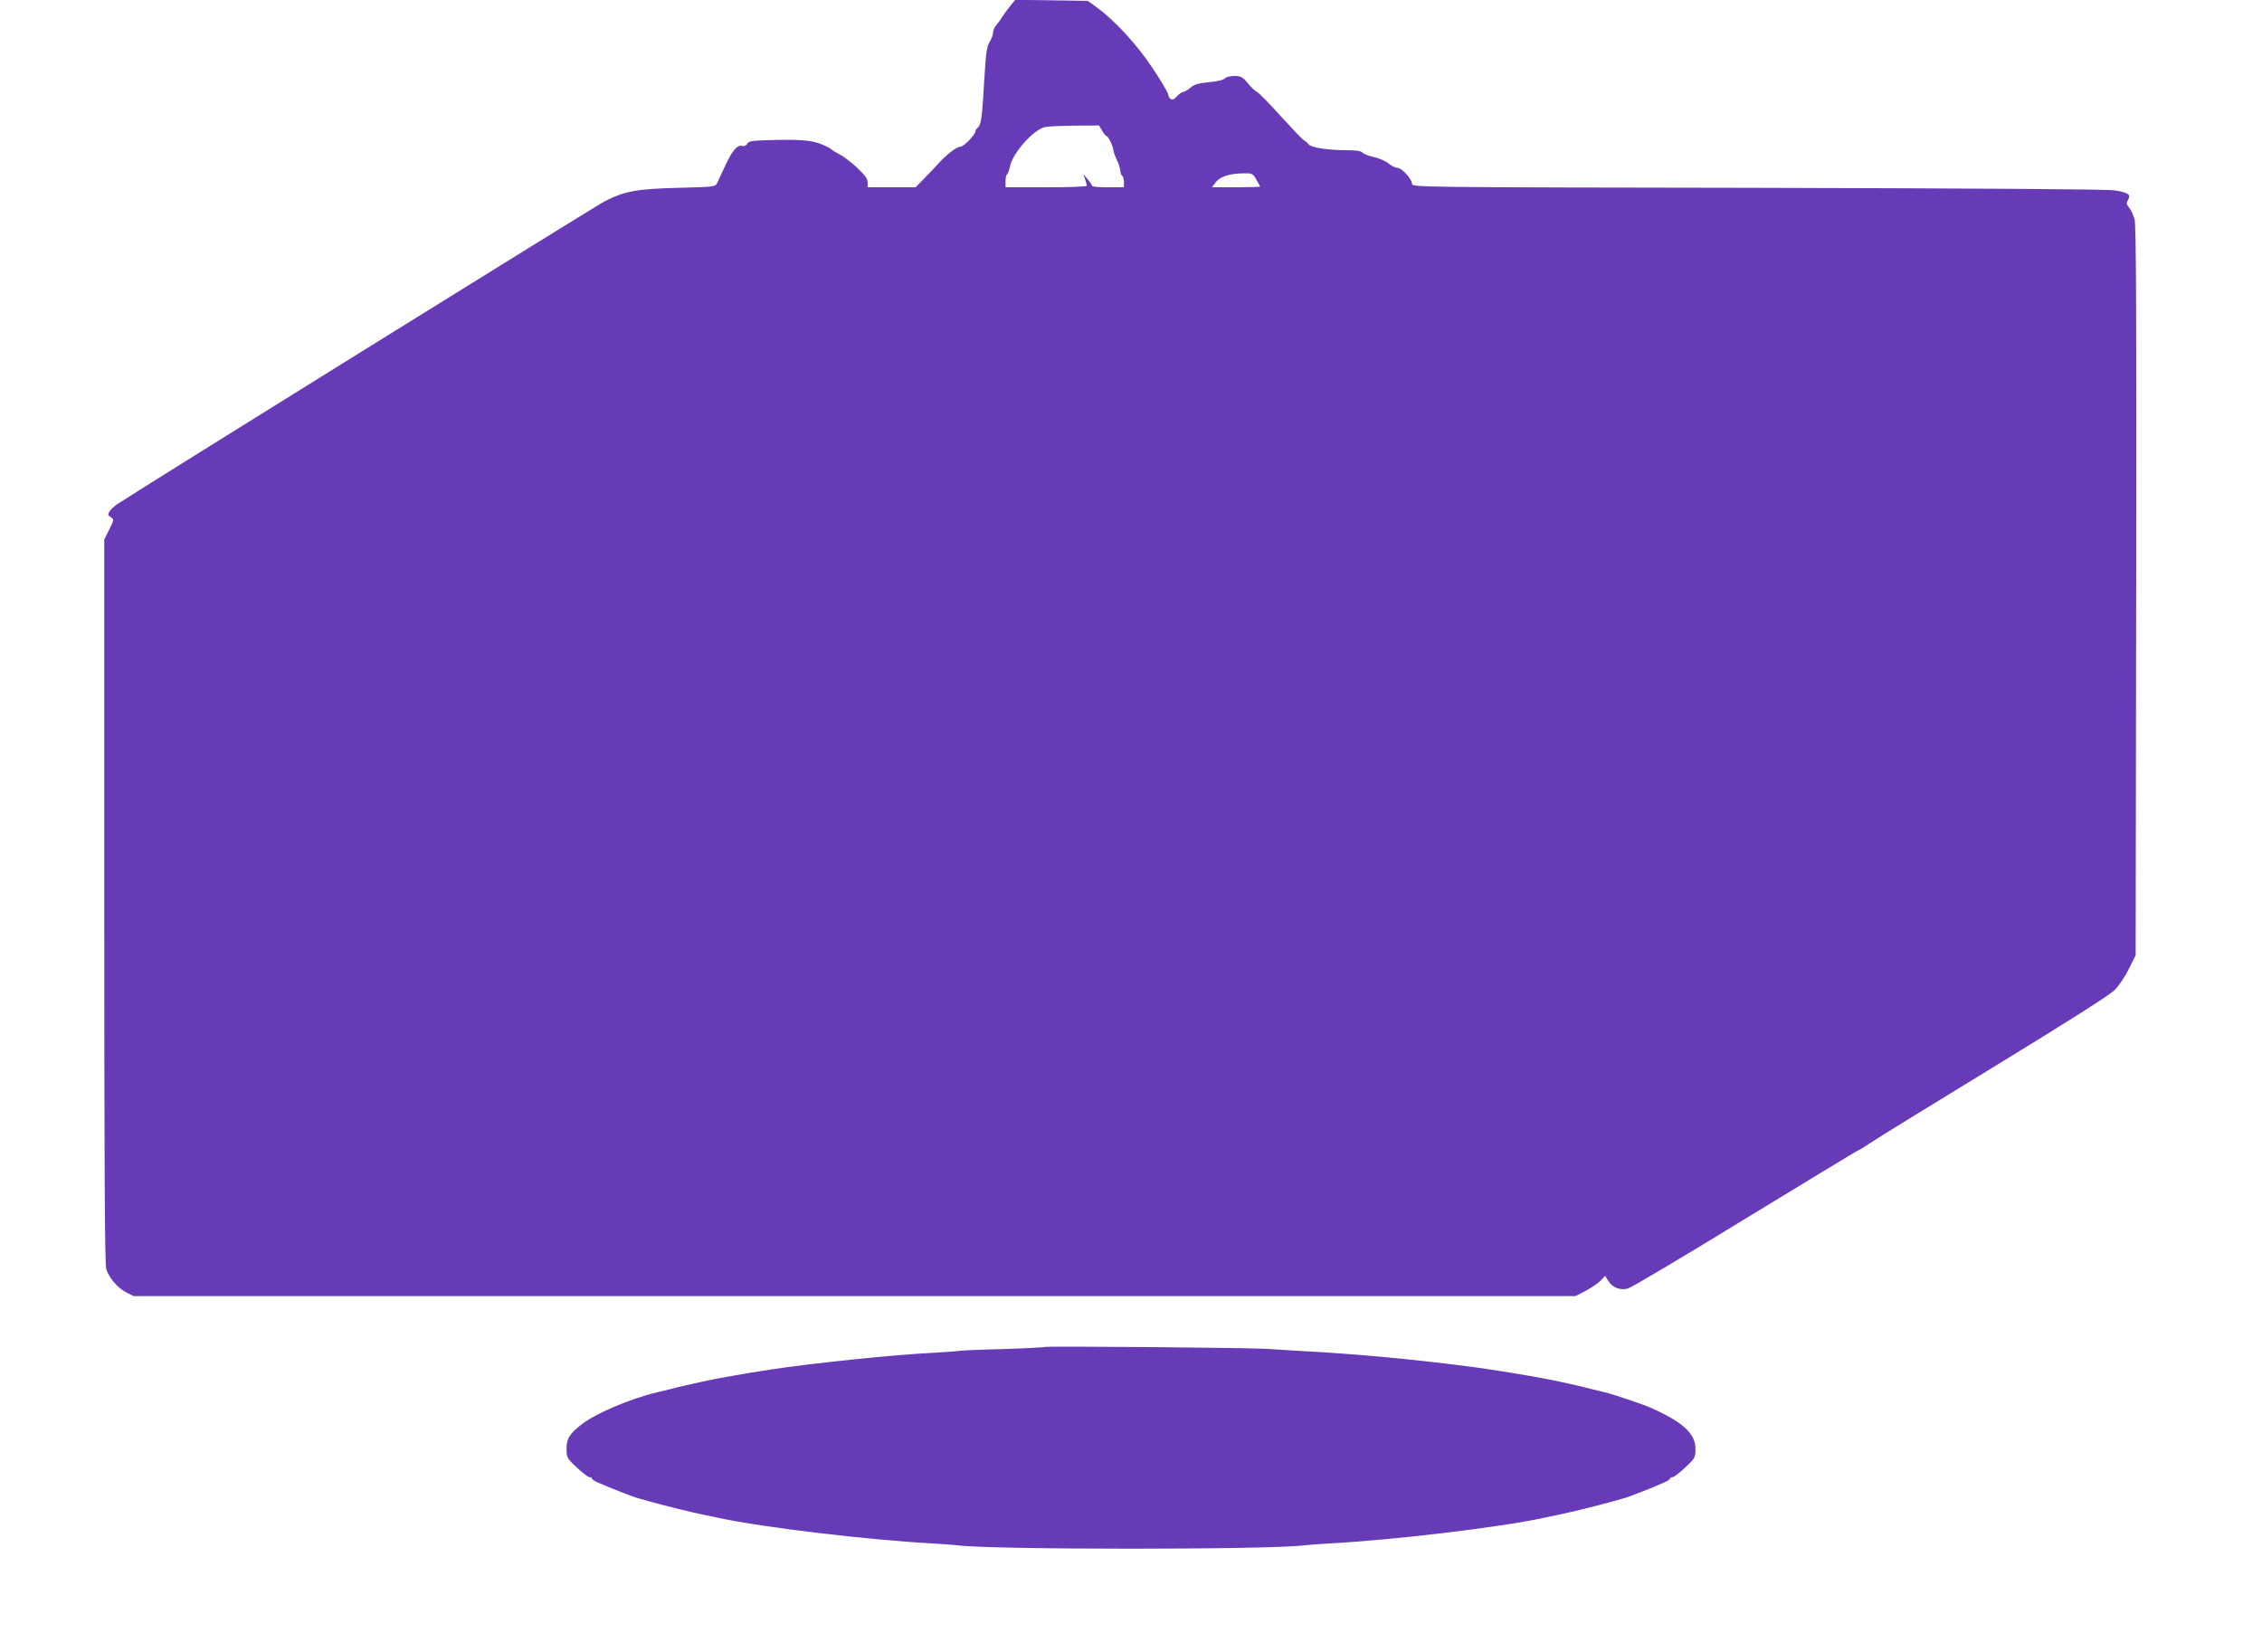
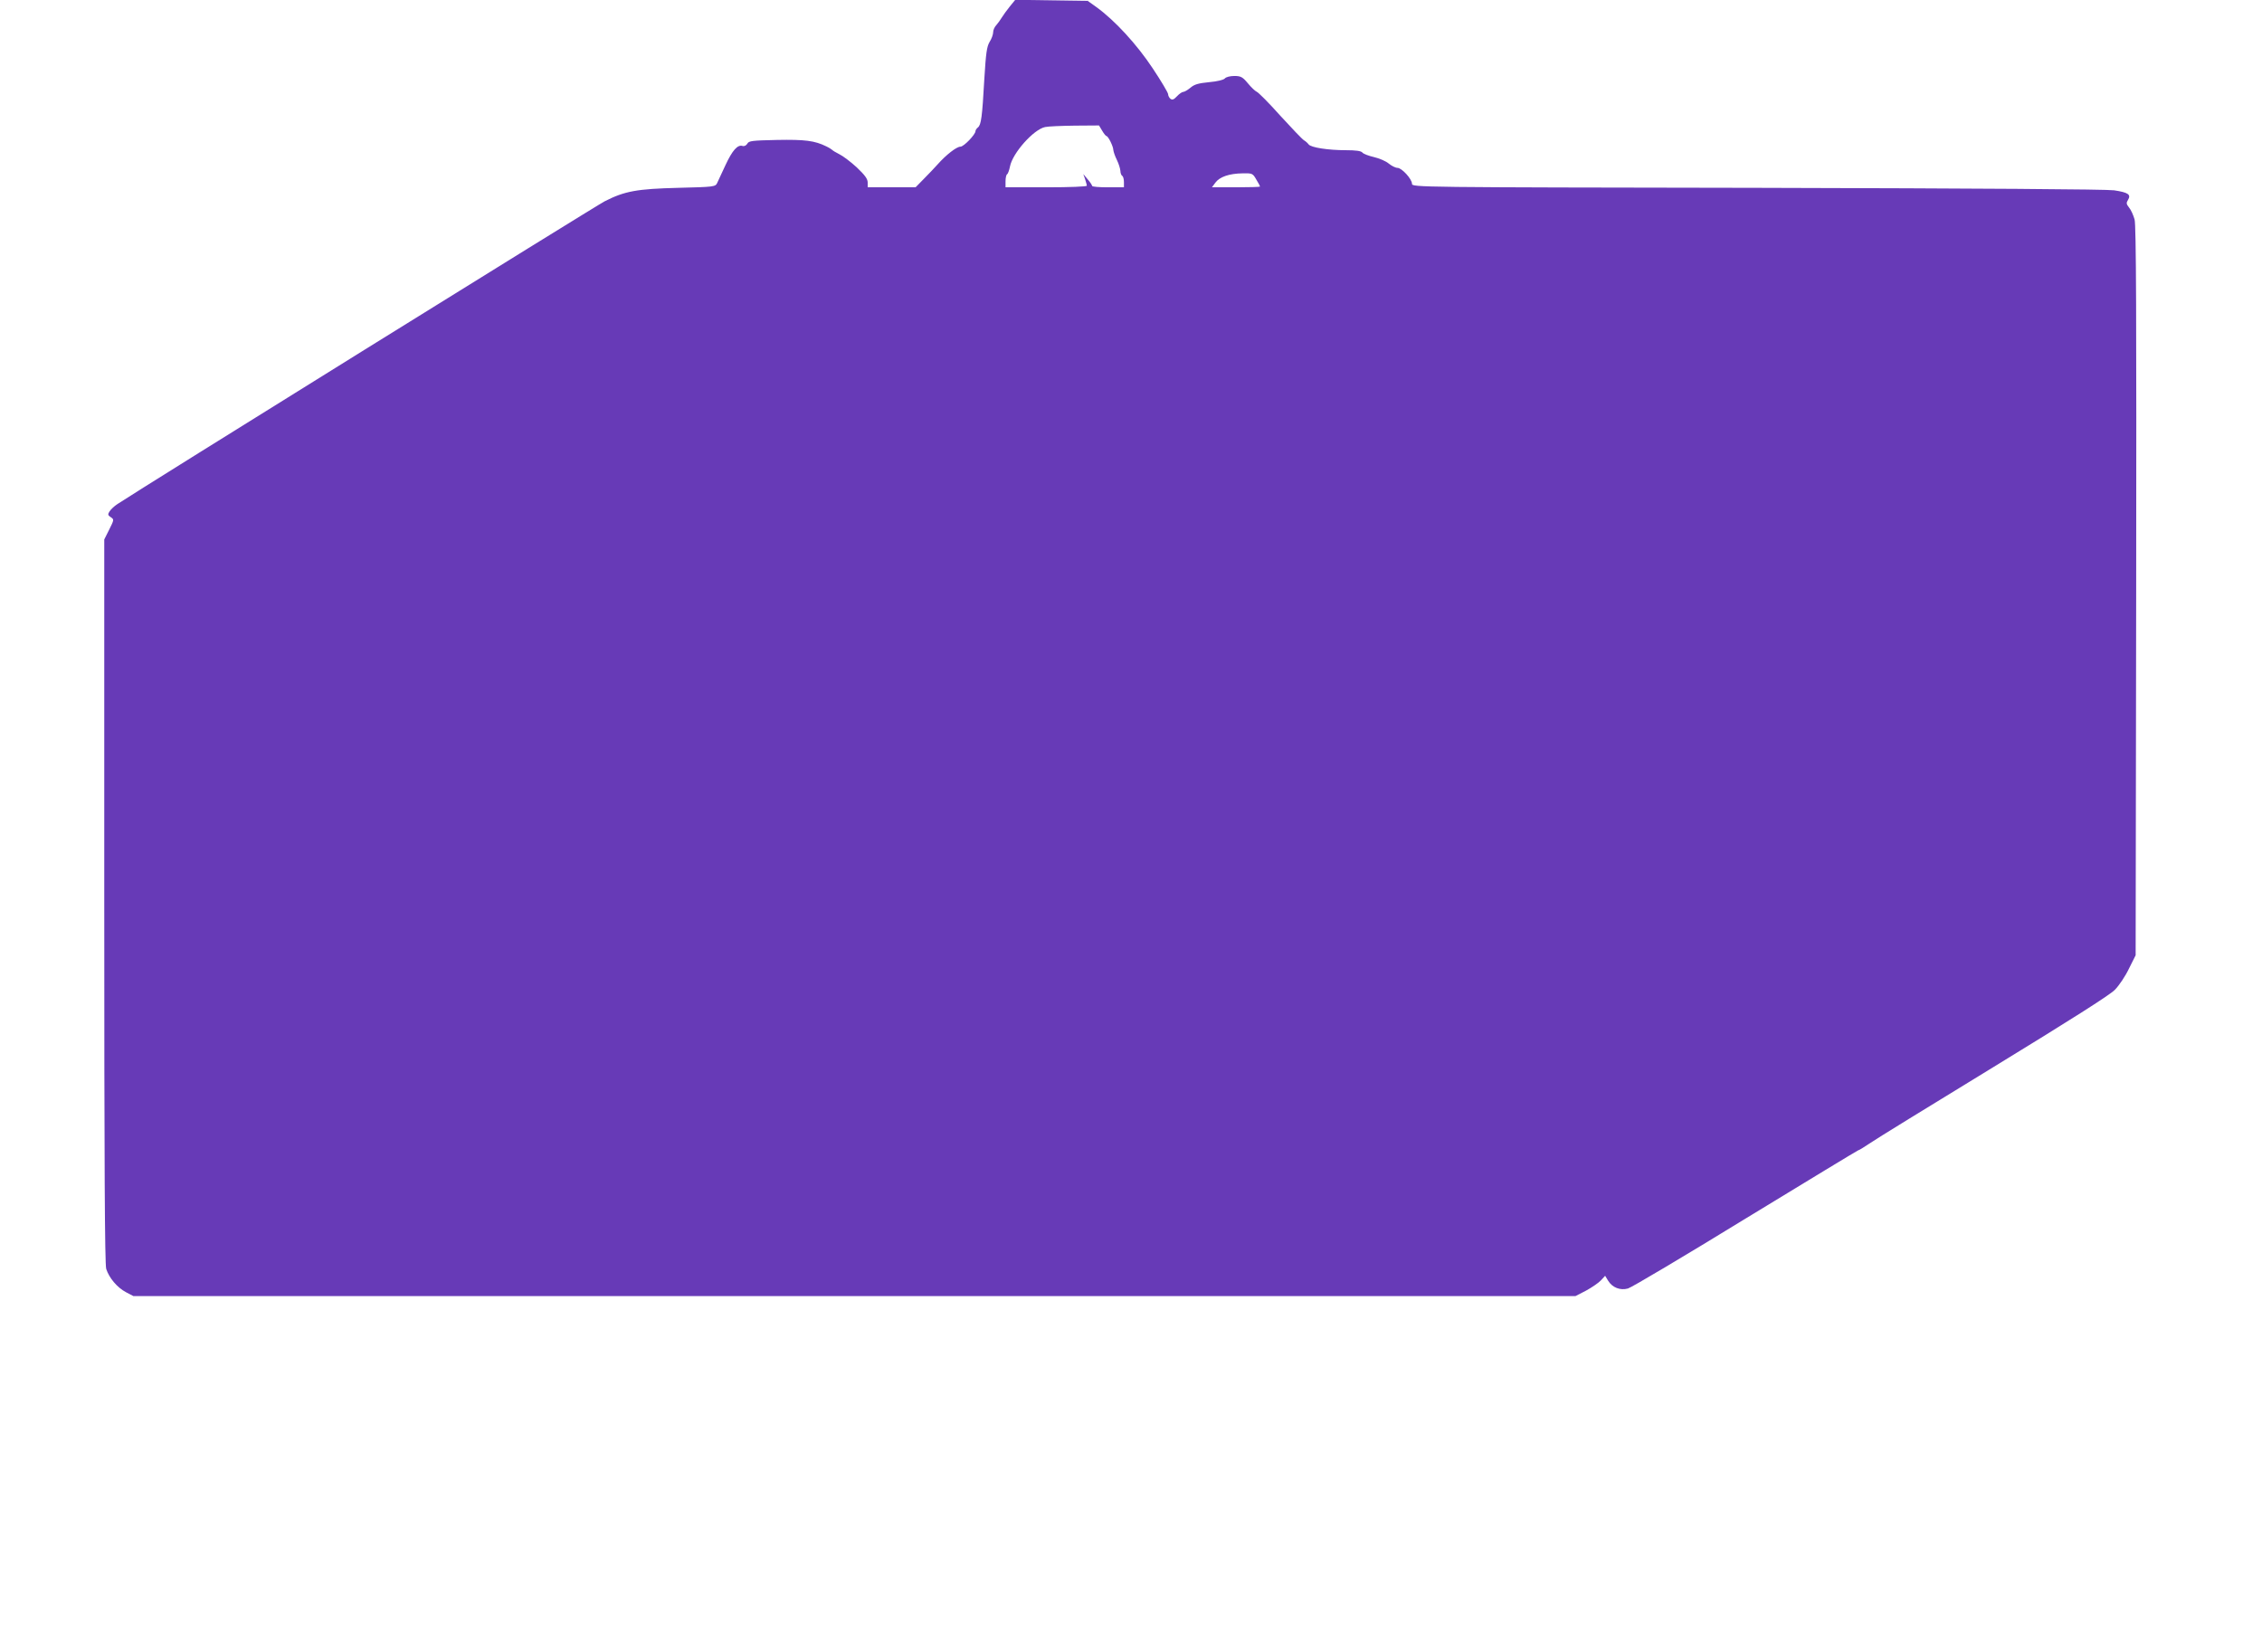
<svg xmlns="http://www.w3.org/2000/svg" version="1.0" width="1280pt" height="935pt" viewBox="0 0 1280 935" preserveAspectRatio="xMidYMid meet">
  <g transform="translate(0,935) scale(0.1,-0.1)" fill="#673ab7" stroke="none">
    <path d="M5714 9313 c-17 -21 -37 -49 -45 -62 -8 -13 -22 -33 -31 -43 -10 -10 -18 -28 -18 -40 0 -13 -9 -38 -20 -55 -16 -27 -21 -63 -30 -210 -12 -216 -18 -259 -36 -274 -8 -6 -14 -16 -14 -21 0 -19 -66 -88 -85 -88 -22 0 -81 -46 -129 -100 -17 -19 -52 -56 -78 -82 l-47 -48 -135 0 -136 0 0 27 c0 21 -16 42 -62 86 -35 32 -79 65 -98 74 -19 10 -37 20 -40 24 -3 3 -18 13 -35 21 -65 32 -120 39 -279 36 -139 -3 -159 -5 -167 -21 -6 -10 -17 -16 -27 -13 -28 9 -58 -25 -97 -109 -20 -44 -42 -90 -47 -101 -10 -21 -18 -22 -221 -27 -232 -6 -301 -18 -415 -76 -46 -23 -2650 -1641 -2758 -1714 -17 -11 -37 -30 -44 -41 -11 -17 -10 -22 7 -33 19 -13 19 -14 -9 -70 l-28 -56 0 -2045 c0 -1503 3 -2055 11 -2083 16 -50 61 -105 112 -132 l42 -22 4080 0 4080 0 60 31 c33 18 71 44 84 58 l24 26 17 -28 c24 -39 68 -56 112 -44 19 5 319 183 666 396 348 212 634 386 637 386 4 0 32 17 63 38 31 22 347 216 702 433 430 263 659 408 687 437 24 24 60 78 80 120 l38 76 3 2060 c2 1557 0 2072 -9 2104 -7 24 -20 54 -31 67 -16 20 -17 27 -6 44 18 30 1 42 -79 54 -44 6 -748 11 -2020 14 -1929 3 -1953 3 -1953 23 0 27 -58 90 -82 90 -11 0 -33 11 -49 24 -16 14 -54 30 -84 37 -30 7 -60 18 -66 26 -8 9 -37 13 -93 13 -100 0 -198 15 -211 33 -5 7 -17 18 -26 23 -9 5 -69 68 -134 139 -64 72 -125 133 -134 136 -9 4 -31 25 -50 48 -30 36 -40 41 -77 41 -23 0 -47 -6 -53 -14 -7 -8 -43 -17 -89 -21 -60 -6 -83 -12 -105 -31 -16 -13 -34 -24 -41 -24 -7 0 -23 -11 -36 -25 -18 -19 -26 -22 -37 -14 -7 6 -13 18 -13 26 0 8 -39 74 -87 146 -90 136 -215 272 -319 347 l-49 35 -205 3 -205 3 -31 -38z m523 -703 c9 -16 21 -30 24 -30 10 0 39 -59 39 -79 1 -9 9 -34 20 -56 11 -22 19 -50 20 -62 0 -12 5 -25 10 -28 6 -3 10 -19 10 -36 l0 -29 -90 0 c-49 0 -90 3 -90 8 0 4 -11 21 -25 37 l-25 30 10 -28 c5 -16 10 -33 10 -38 0 -5 -94 -9 -230 -9 l-230 0 0 34 c0 19 4 37 9 40 5 3 12 23 16 43 14 76 134 211 199 224 17 4 93 7 168 8 l137 1 18 -30z m872 -276 c12 -19 21 -37 21 -40 0 -2 -61 -4 -136 -4 l-136 0 20 27 c24 32 77 51 154 52 54 1 57 0 77 -35z" />
-     <path d="M5910 1727 c-3 -2 -110 -8 -239 -12 -128 -3 -238 -8 -245 -10 -6 -2 -65 -6 -131 -10 -232 -11 -693 -59 -930 -95 -163 -25 -316 -52 -390 -69 -22 -5 -62 -14 -90 -20 -27 -6 -68 -16 -90 -22 -22 -5 -56 -14 -75 -18 -148 -35 -343 -117 -425 -179 -72 -55 -90 -84 -89 -143 0 -47 3 -53 58 -104 32 -30 64 -55 72 -55 8 0 14 -3 14 -8 0 -4 13 -13 29 -20 72 -32 209 -86 239 -93 17 -5 47 -13 65 -18 70 -20 225 -58 282 -70 33 -7 78 -16 100 -21 256 -55 848 -125 1215 -145 58 -3 119 -8 135 -10 184 -26 1786 -26 1970 0 17 2 77 7 135 10 367 20 959 90 1215 145 22 5 67 14 100 21 57 12 212 50 283 70 17 5 47 13 65 18 29 7 166 61 238 93 16 7 29 16 29 20 0 5 6 8 14 8 8 0 40 25 72 55 55 51 58 57 58 104 2 87 -72 154 -255 235 -46 20 -212 76 -259 87 -19 4 -53 13 -75 18 -22 6 -62 16 -90 22 -27 6 -68 15 -90 20 -108 24 -365 67 -530 88 -320 41 -650 71 -945 86 -63 4 -142 9 -175 11 -87 7 -1259 17 -1265 11z" />
  </g>
</svg>